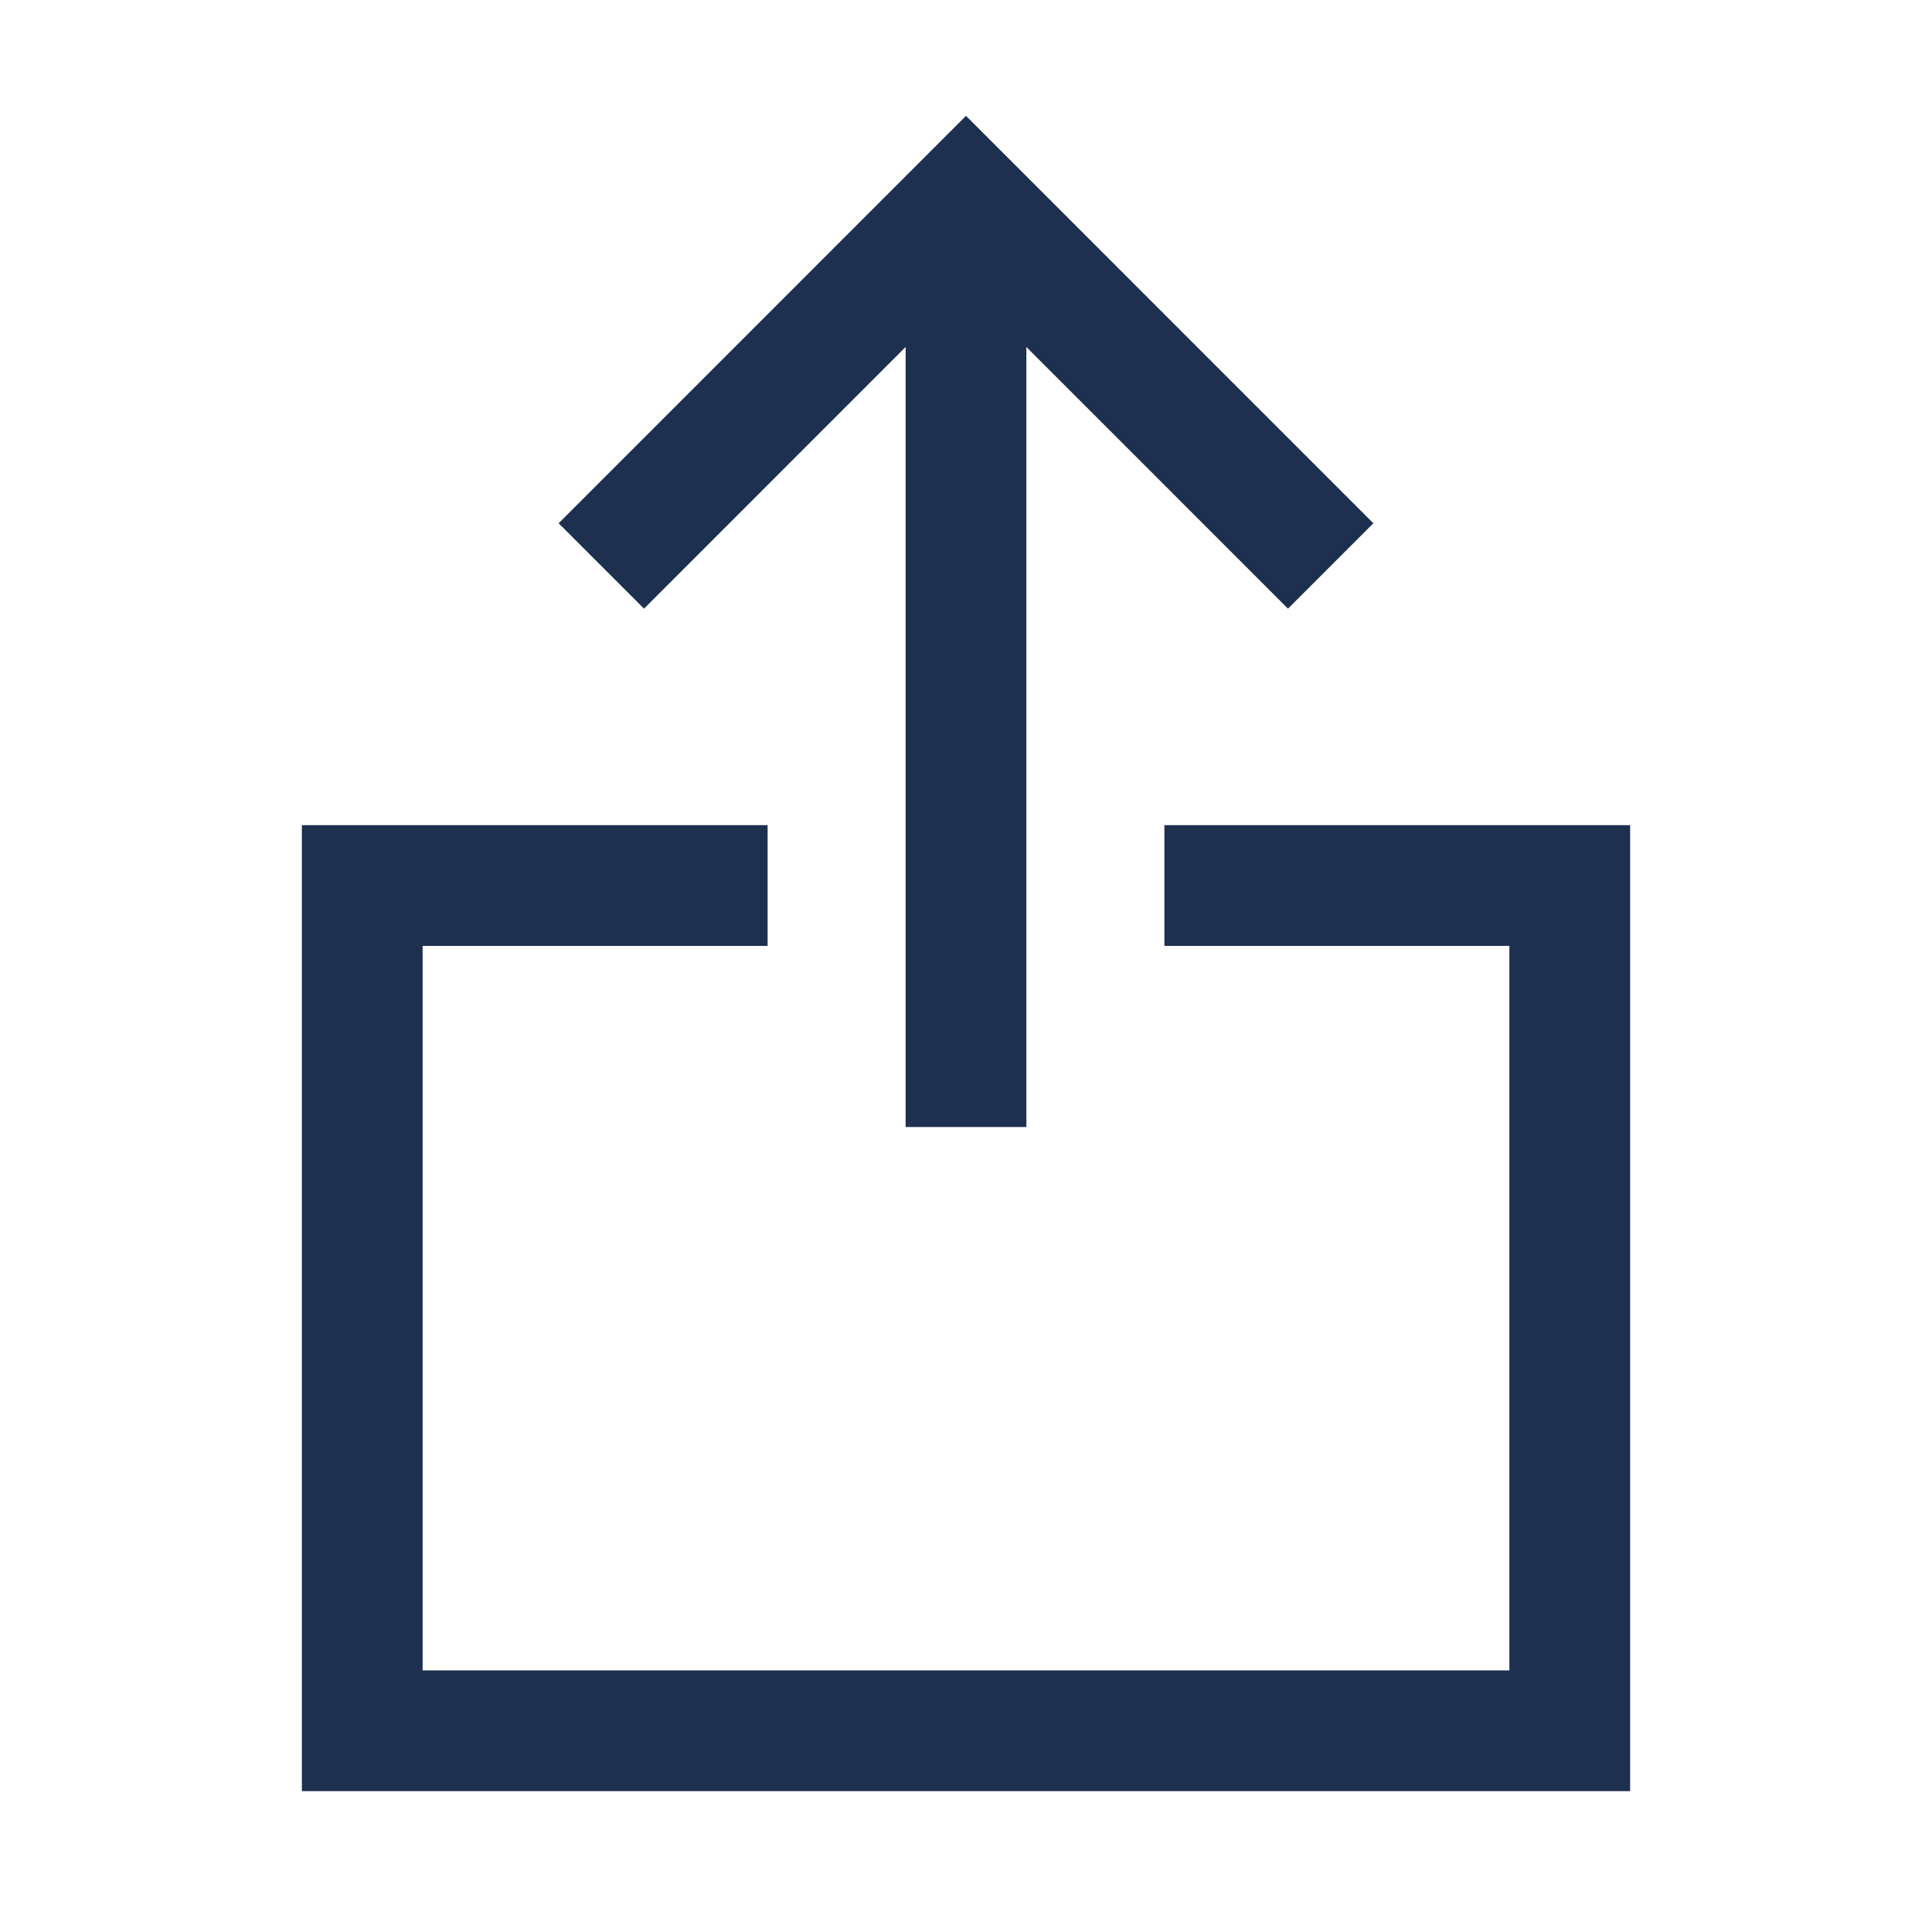
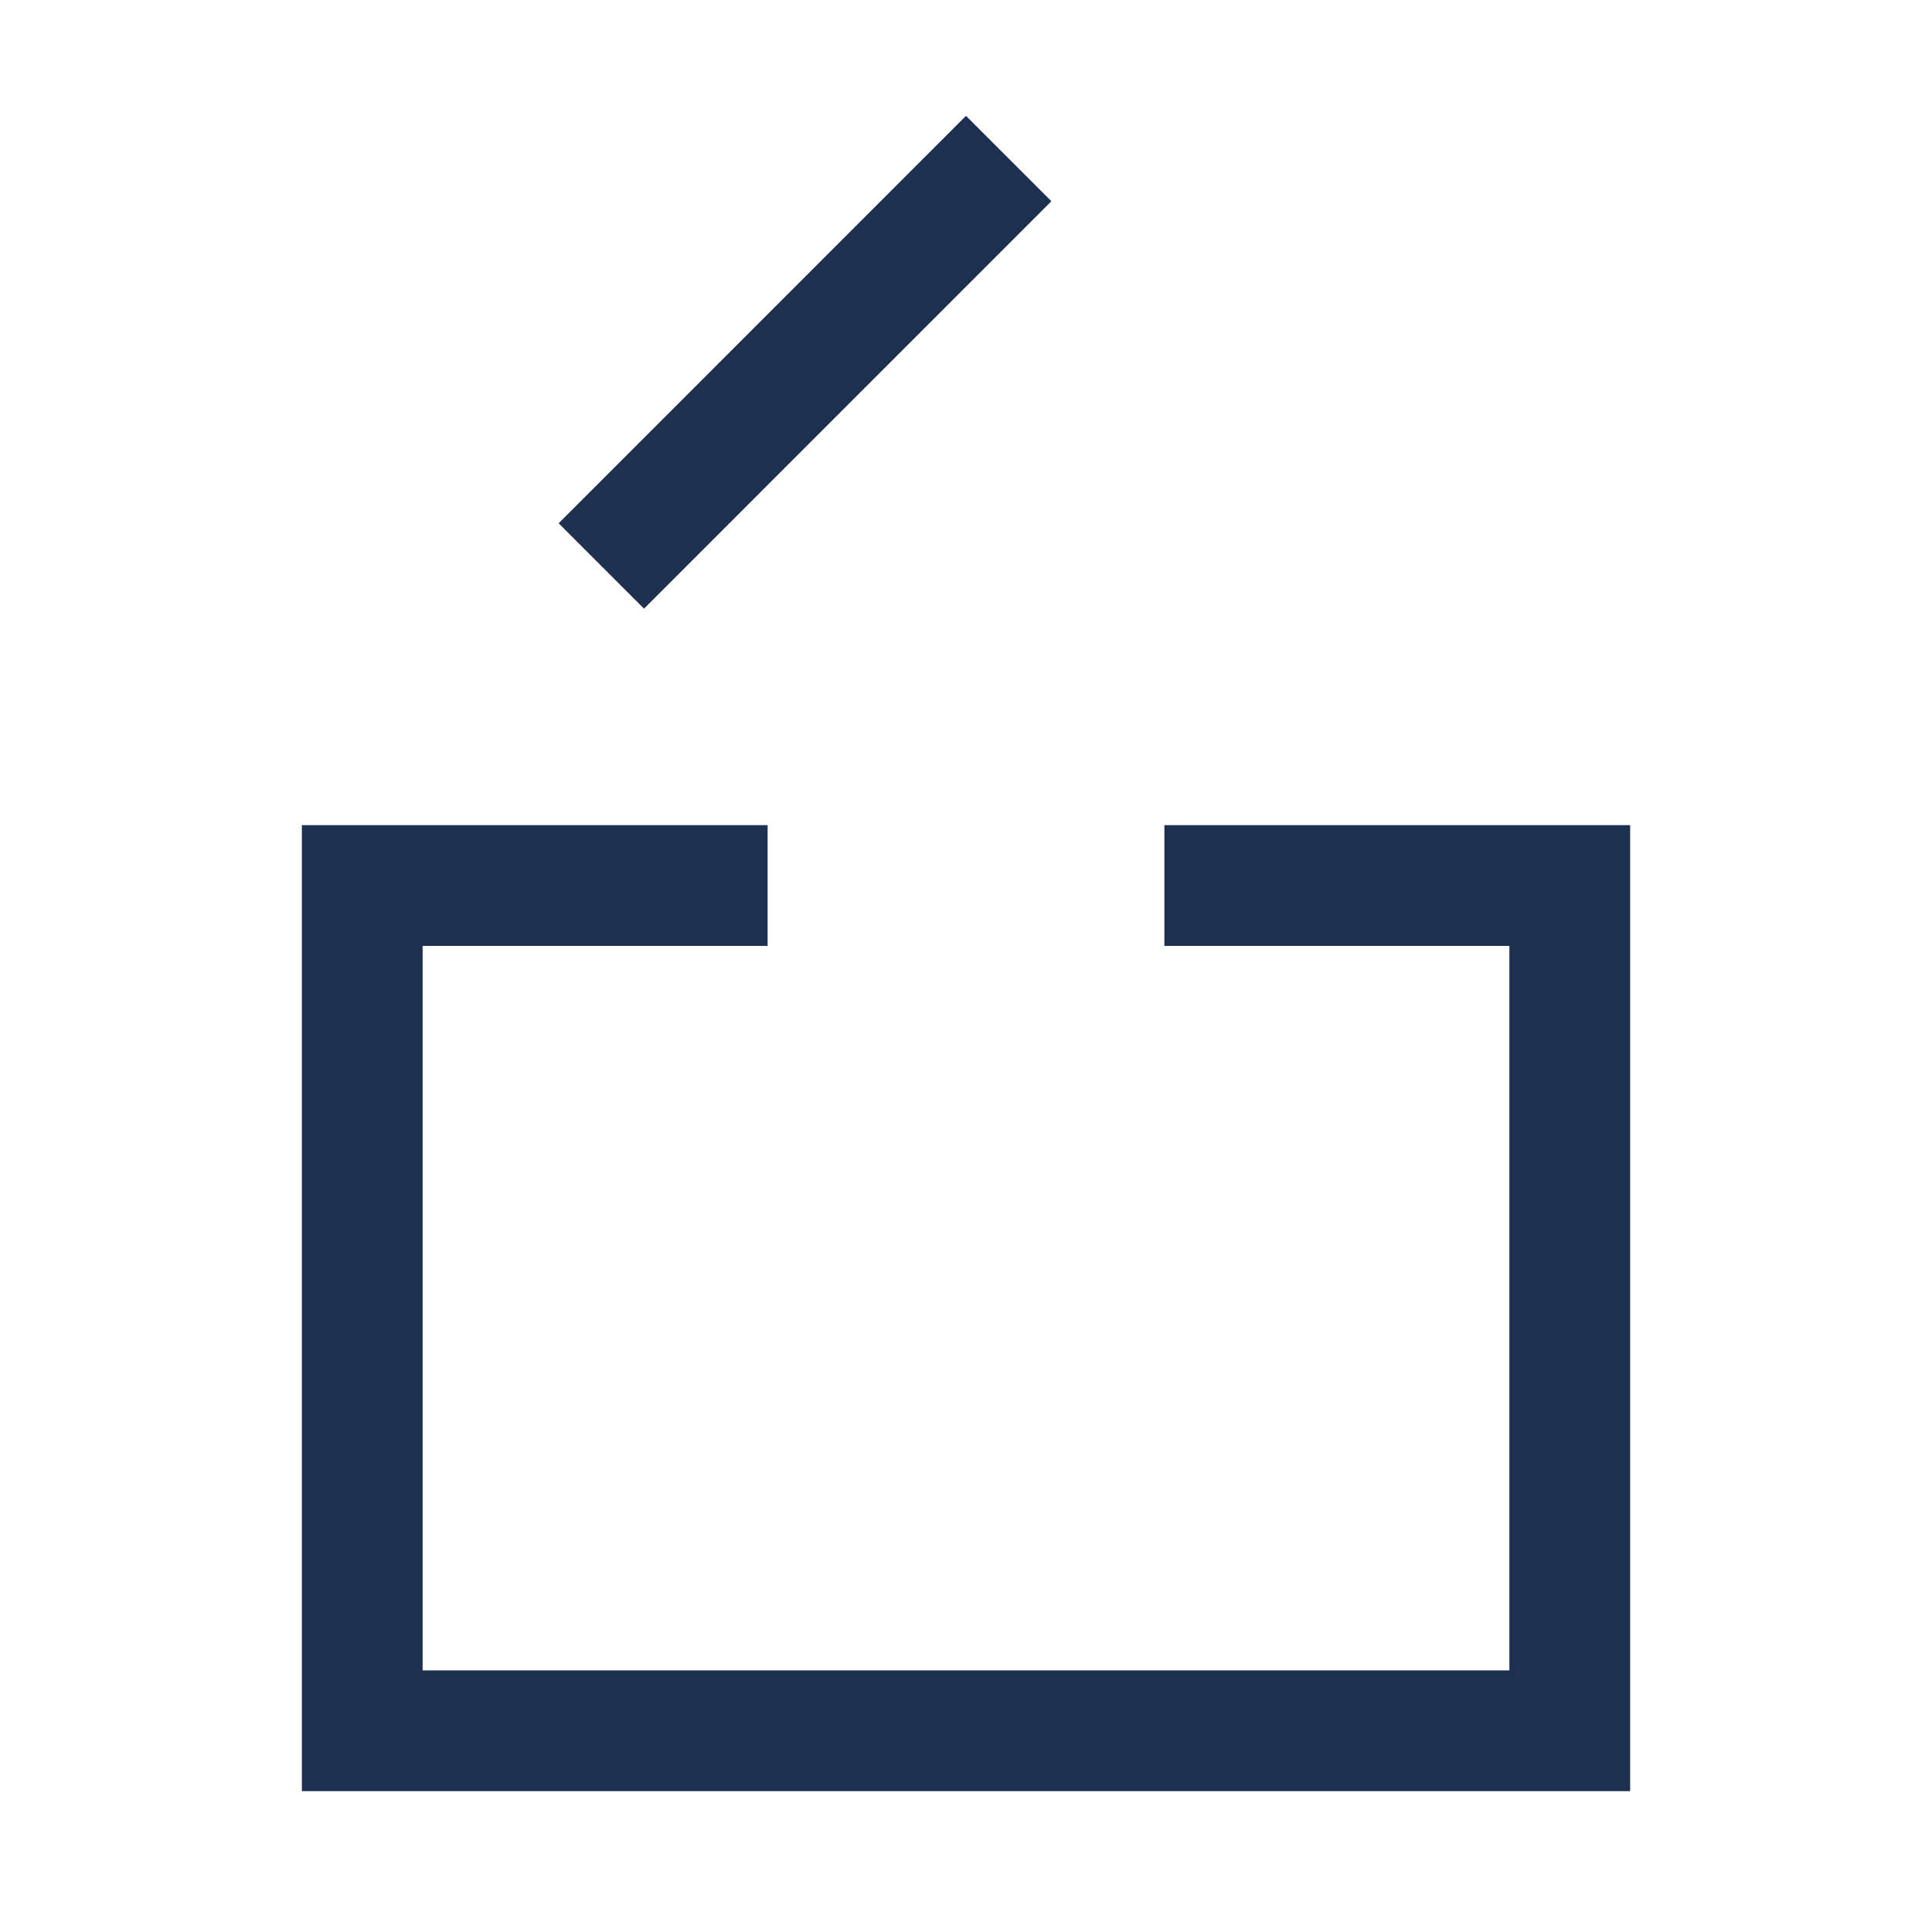
<svg xmlns="http://www.w3.org/2000/svg" fill="none" height="100%" overflow="visible" preserveAspectRatio="none" style="display: block;" viewBox="0 0 32 32" width="100%">
  <g id="A">
    <path d="M11.714 14.667H6V28.667H26V14.667H20.286" id="Vector" stroke="#1E3050" stroke-linecap="square" stroke-width="2" />
-     <path d="M16 18.667V3.333" id="Vector_2" stroke="#1E3050" stroke-width="2" />
-     <path d="M10.667 8.667L16 3.333L21.333 8.667" id="Vector_3" stroke="#1E3050" stroke-linecap="square" stroke-width="2" />
+     <path d="M10.667 8.667L16 3.333" id="Vector_3" stroke="#1E3050" stroke-linecap="square" stroke-width="2" />
  </g>
</svg>